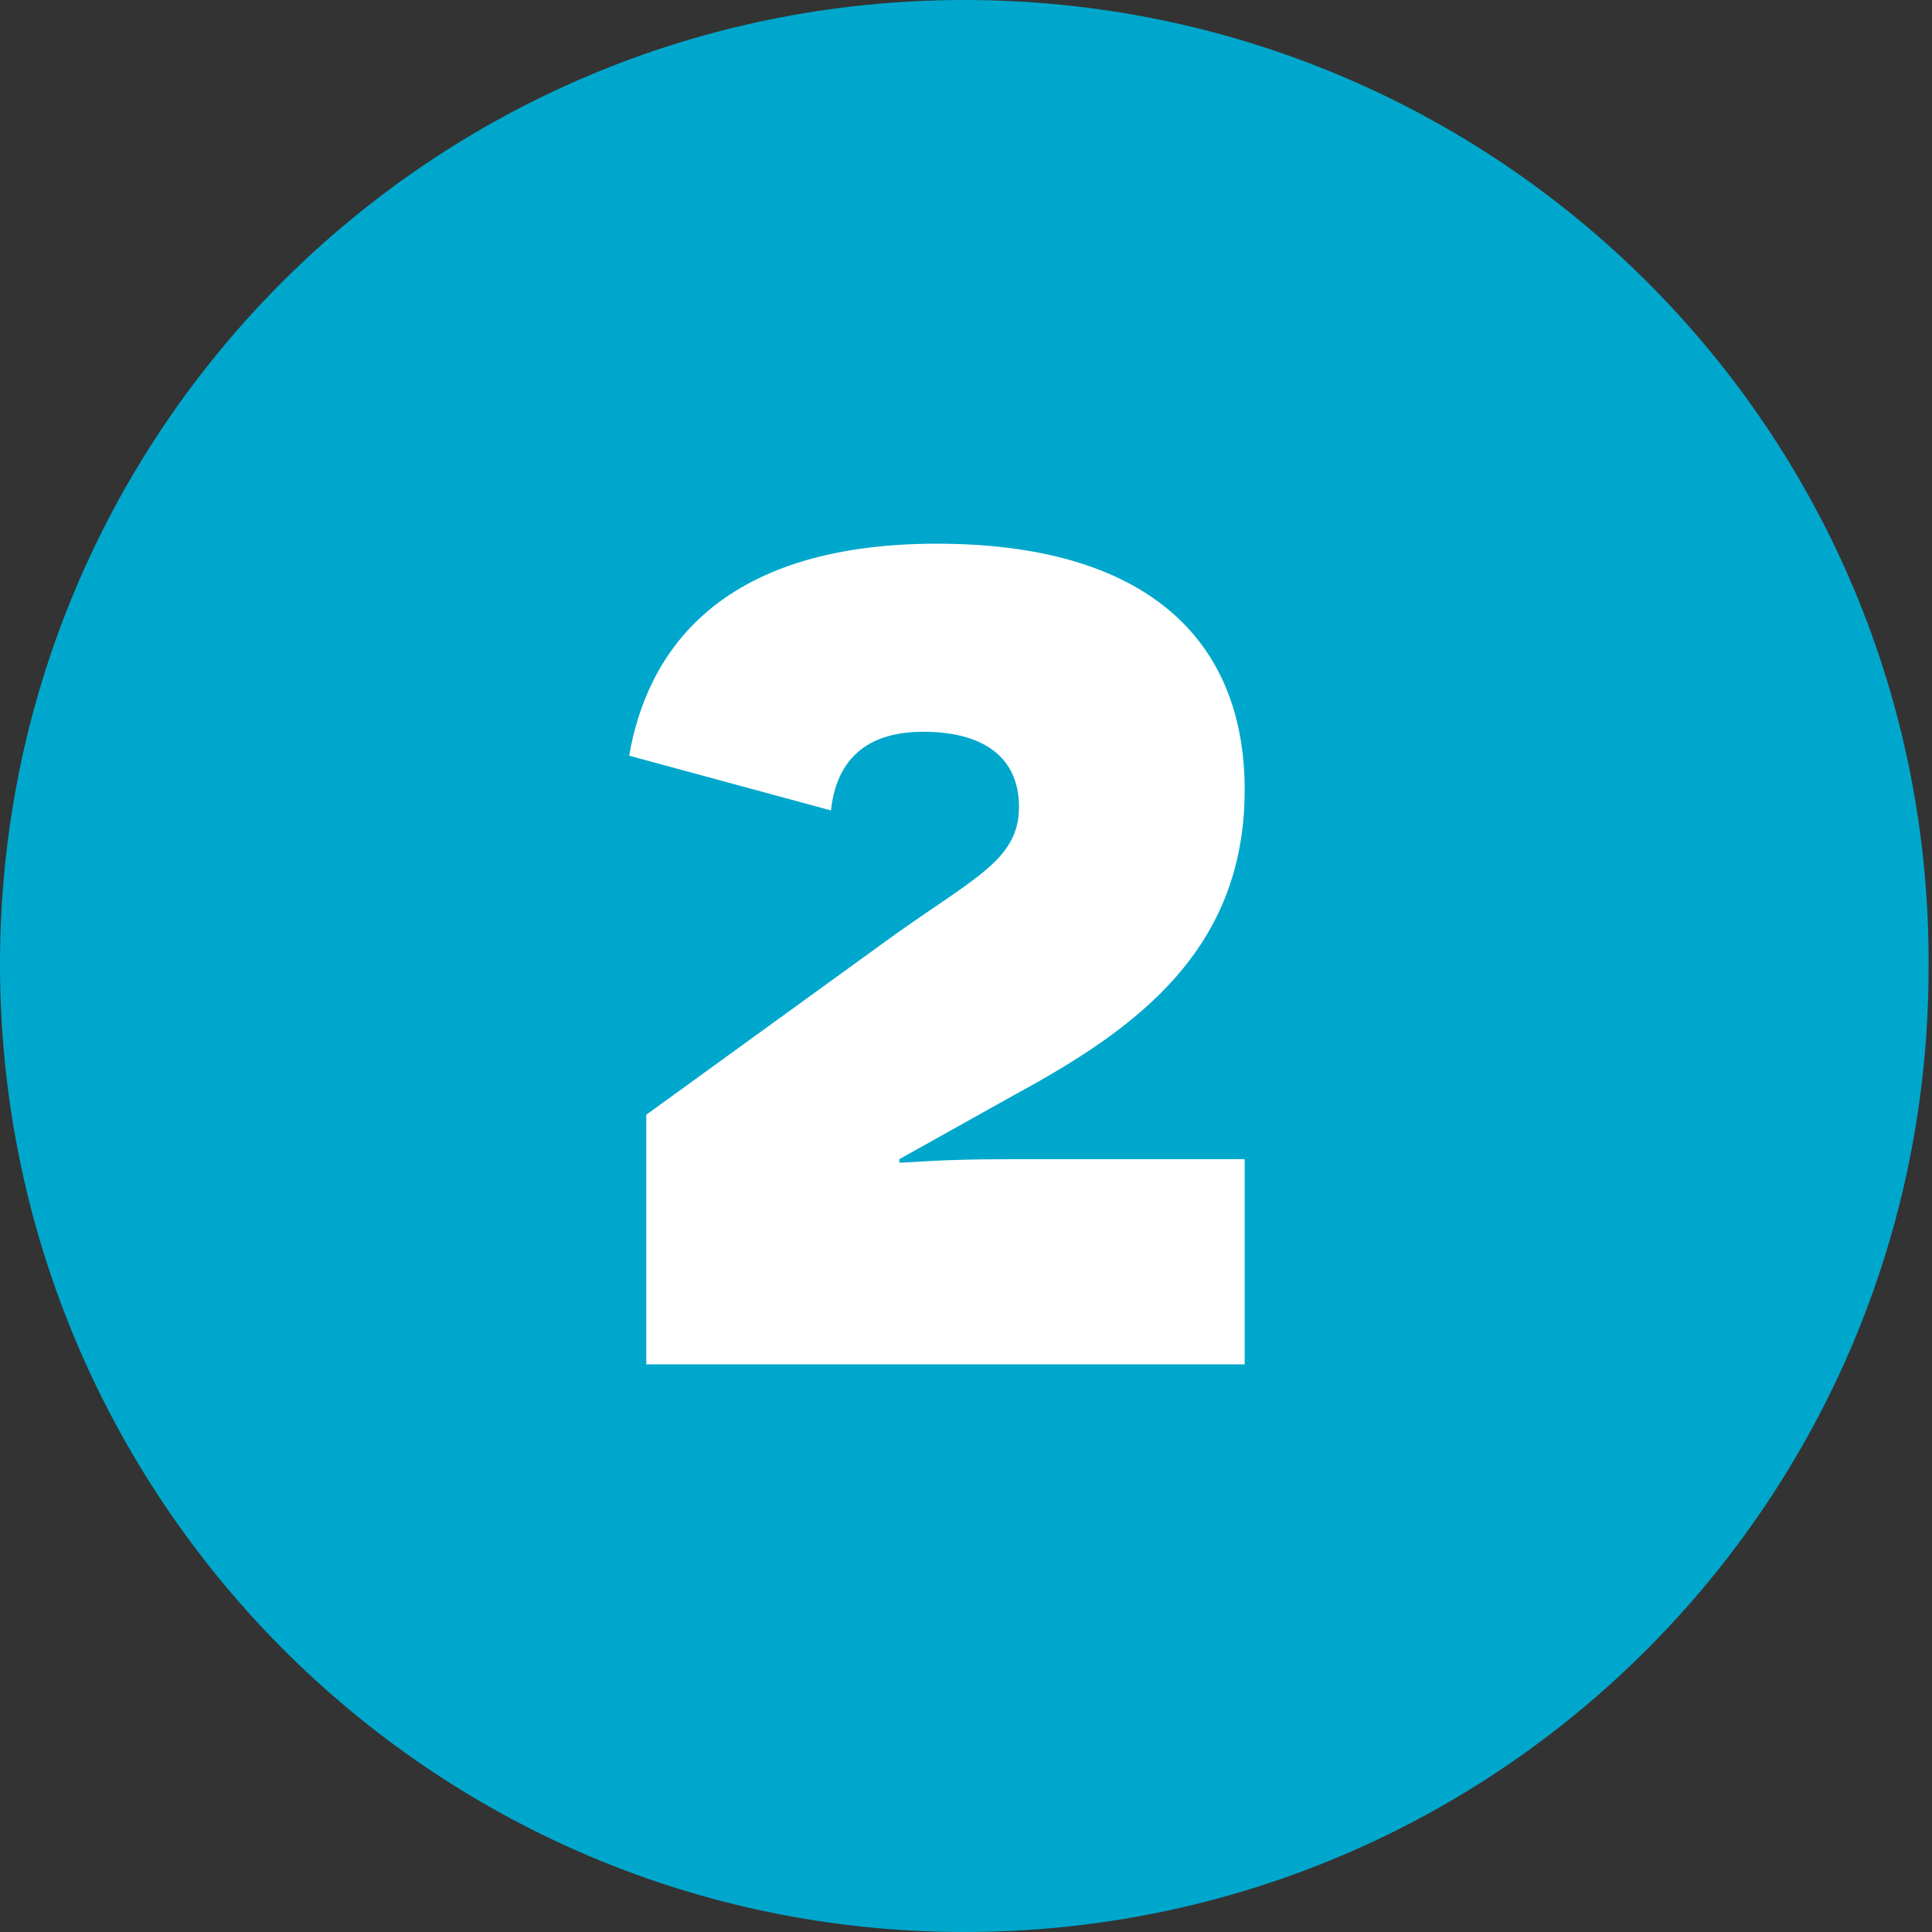
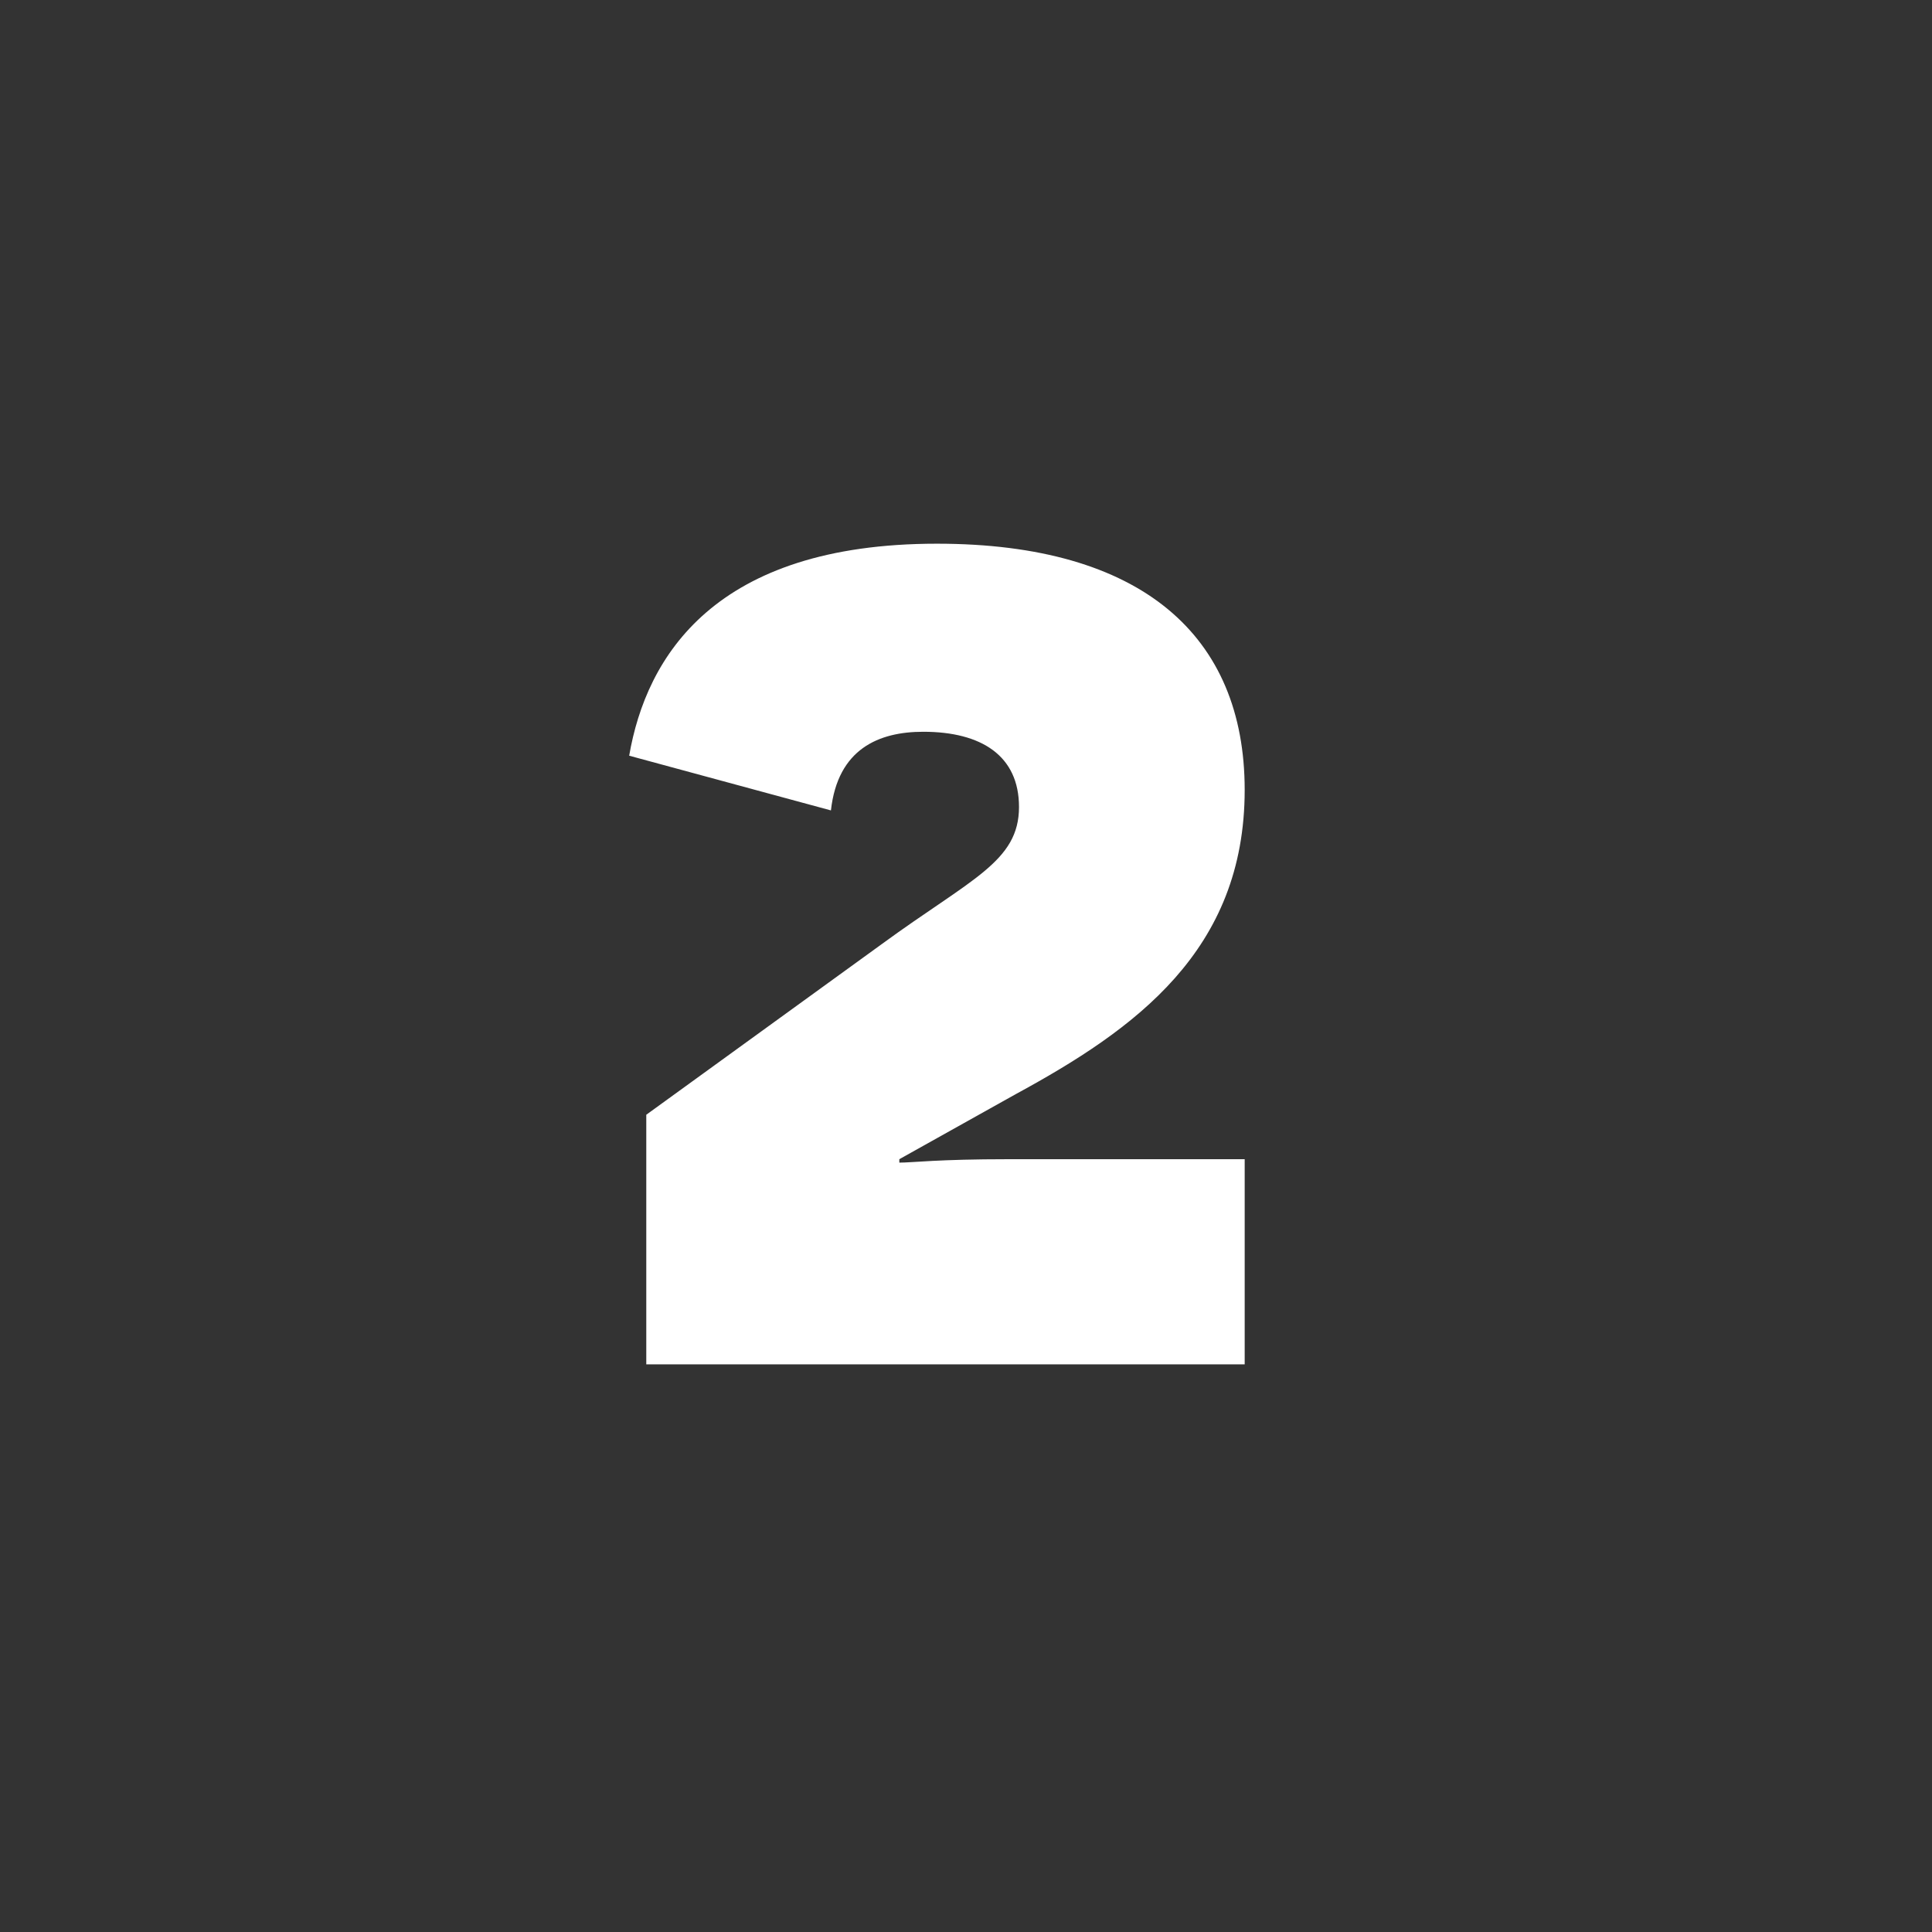
<svg xmlns="http://www.w3.org/2000/svg" xmlns:xlink="http://www.w3.org/1999/xlink" version="1.1" id="Ebene_1" x="0px" y="0px" viewBox="0 0 56.5 56.5" style="enable-background:new 0 0 56.5 56.5;" xml:space="preserve">
  <rect x="0" y="0" width="56.5" height="56.5" fill="#333333" stroke="none" />
  <style type="text/css">
	.st0{clip-path:url(#SVGID_2_);fill:#00A7CC;}
	.st1{fill:#FFFFFF;}
</style>
  <g>
    <defs>
-       <rect id="SVGID_1_" y="0" width="56.5" height="56.5" />
-     </defs>
+       </defs>
    <clipPath id="SVGID_2_">
      <use xlink:href="#SVGID_1_" style="overflow:visible;" />
    </clipPath>
    <path class="st0" d="M28.2,56.5c15.6,0,28.2-12.6,28.2-28.2C56.5,12.6,43.8,0,28.2,0S0,12.6,0,28.2C0,43.8,12.6,56.5,28.2,56.5" />
  </g>
  <path class="st1" d="M18.9,32.6l6.9-5c2.6-1.9,4-2.4,4-4c0-1.5-1.1-2.2-2.8-2.2c-1.3,0-2.5,0.5-2.7,2.3l-5.9-1.6  c0.5-2.9,2.5-6.2,9-6.2c6,0,9,2.7,9,7.2c0,4.7-3.2,7-6.7,8.9l-3.4,1.9l0,0.1c0.4,0,1.1-0.1,3.2-0.1h6.9v6H18.9V32.6z" />
</svg>